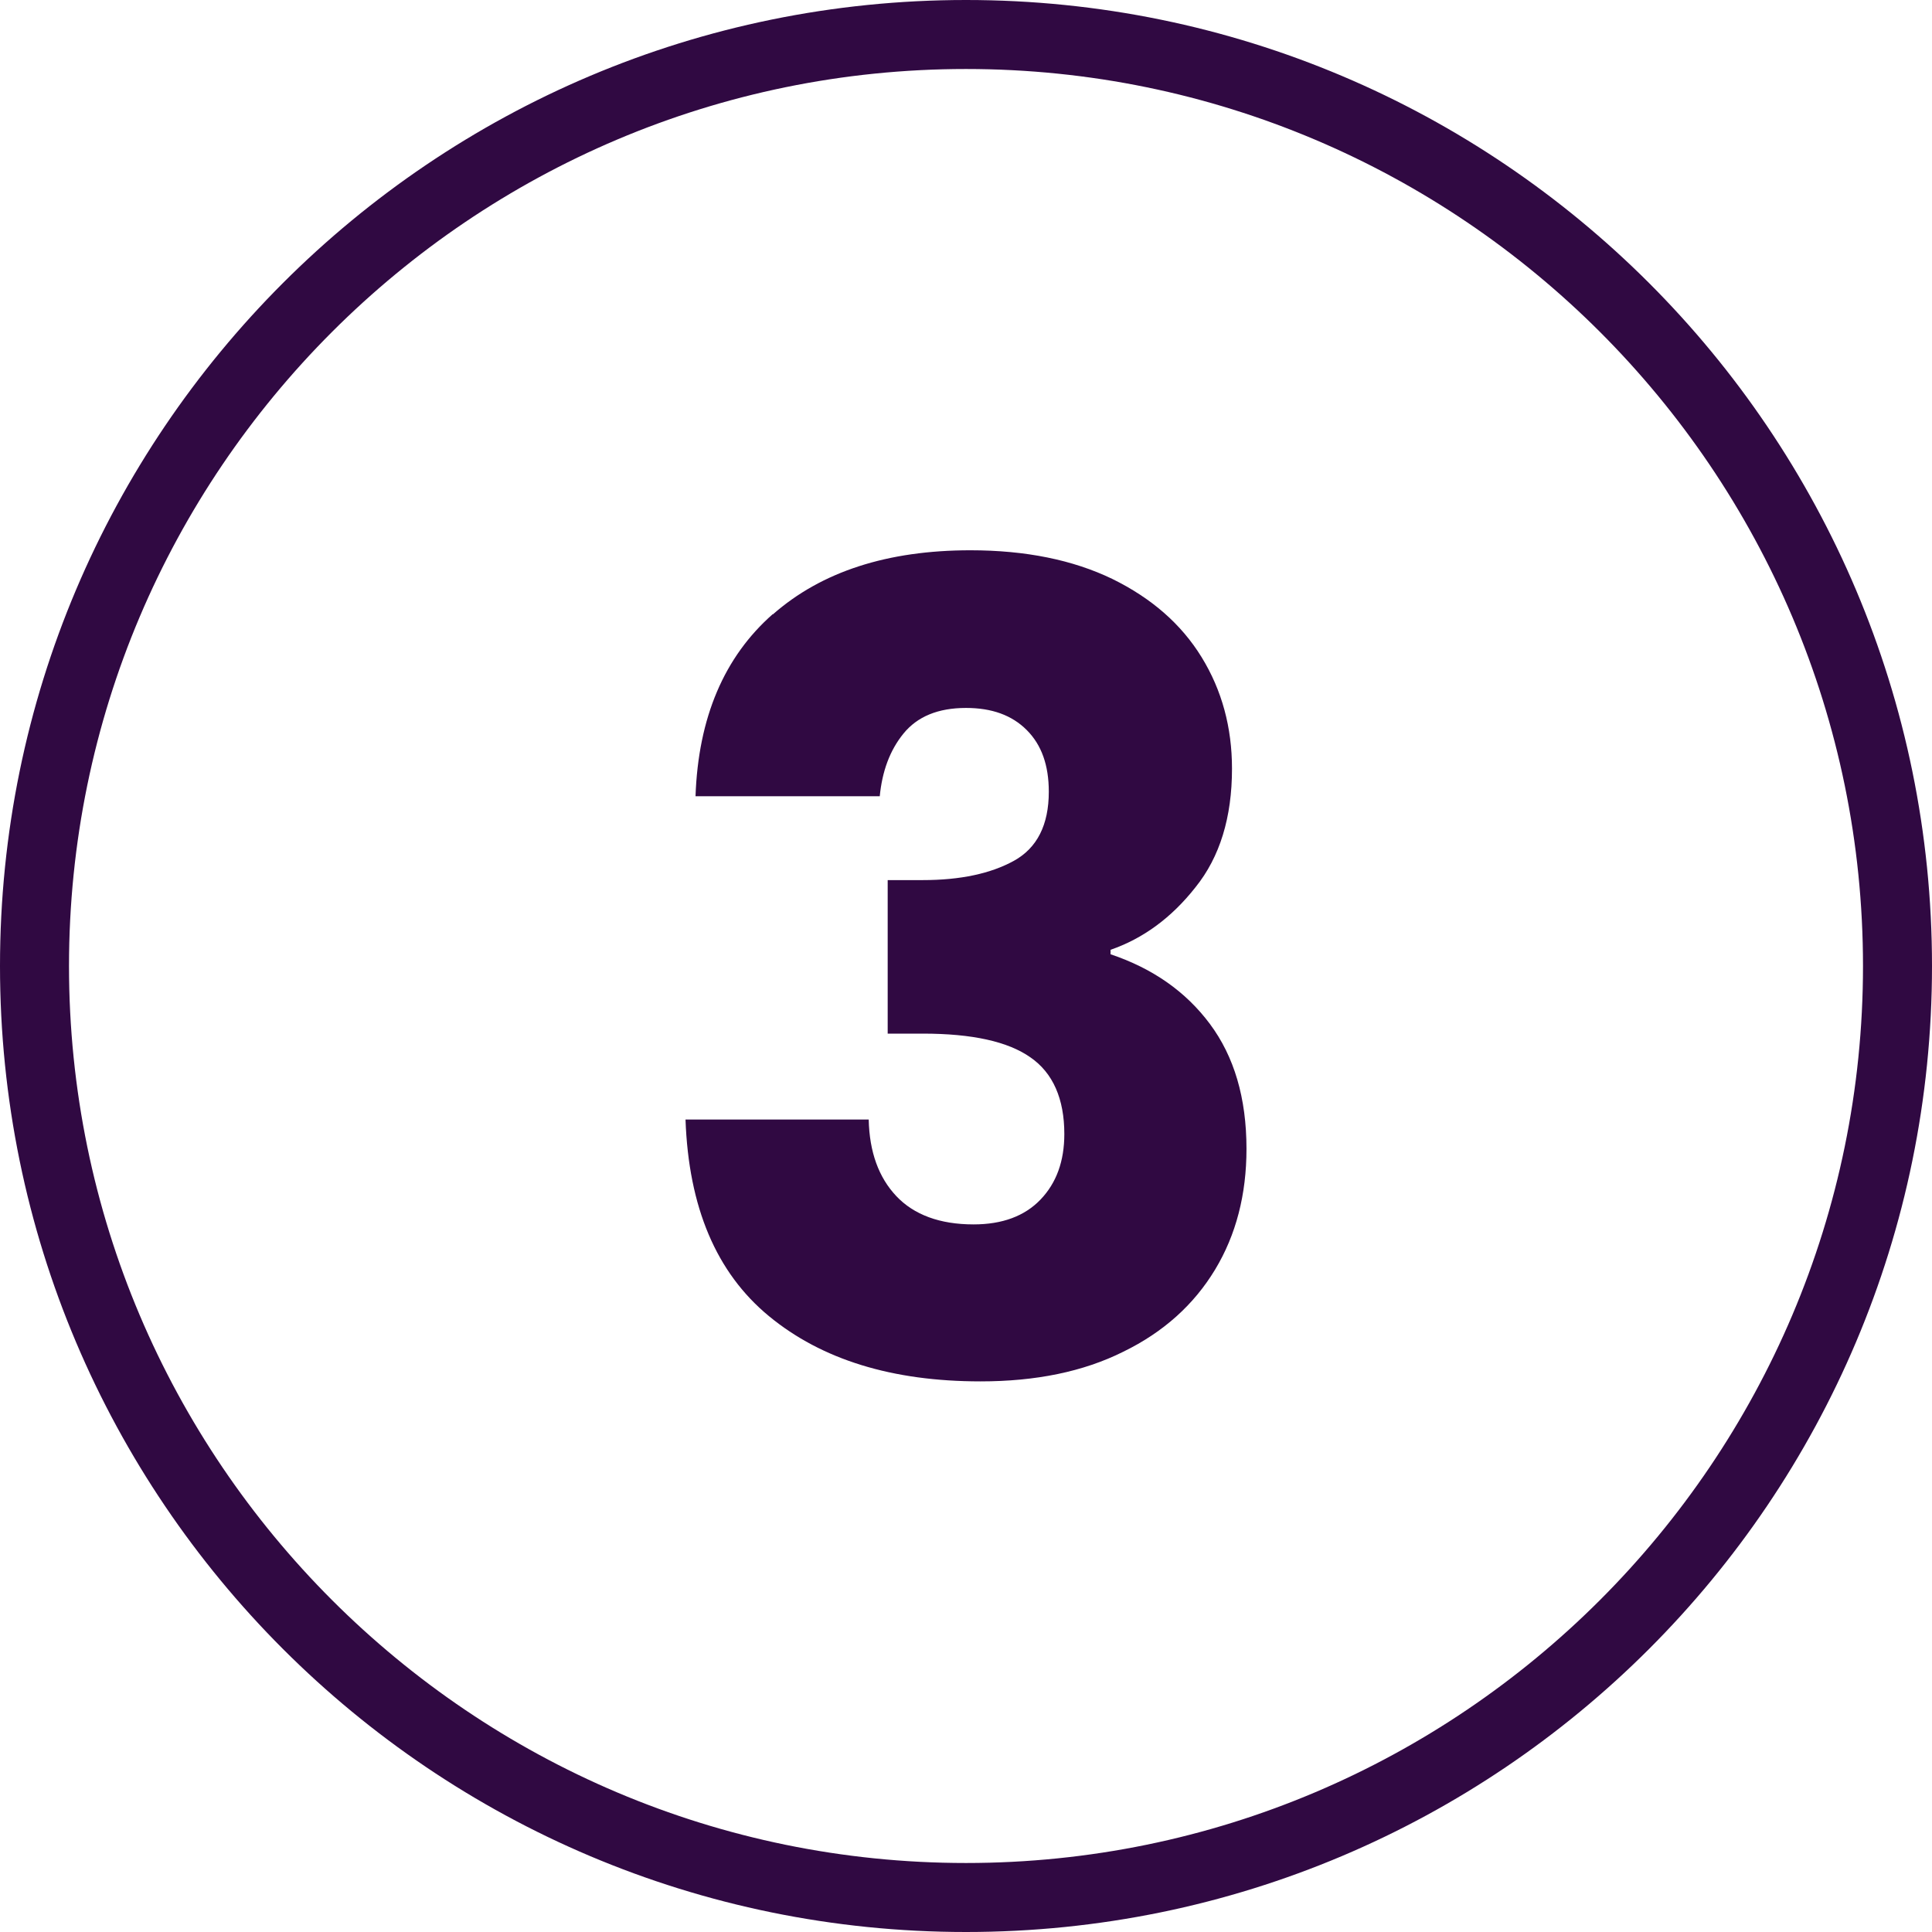
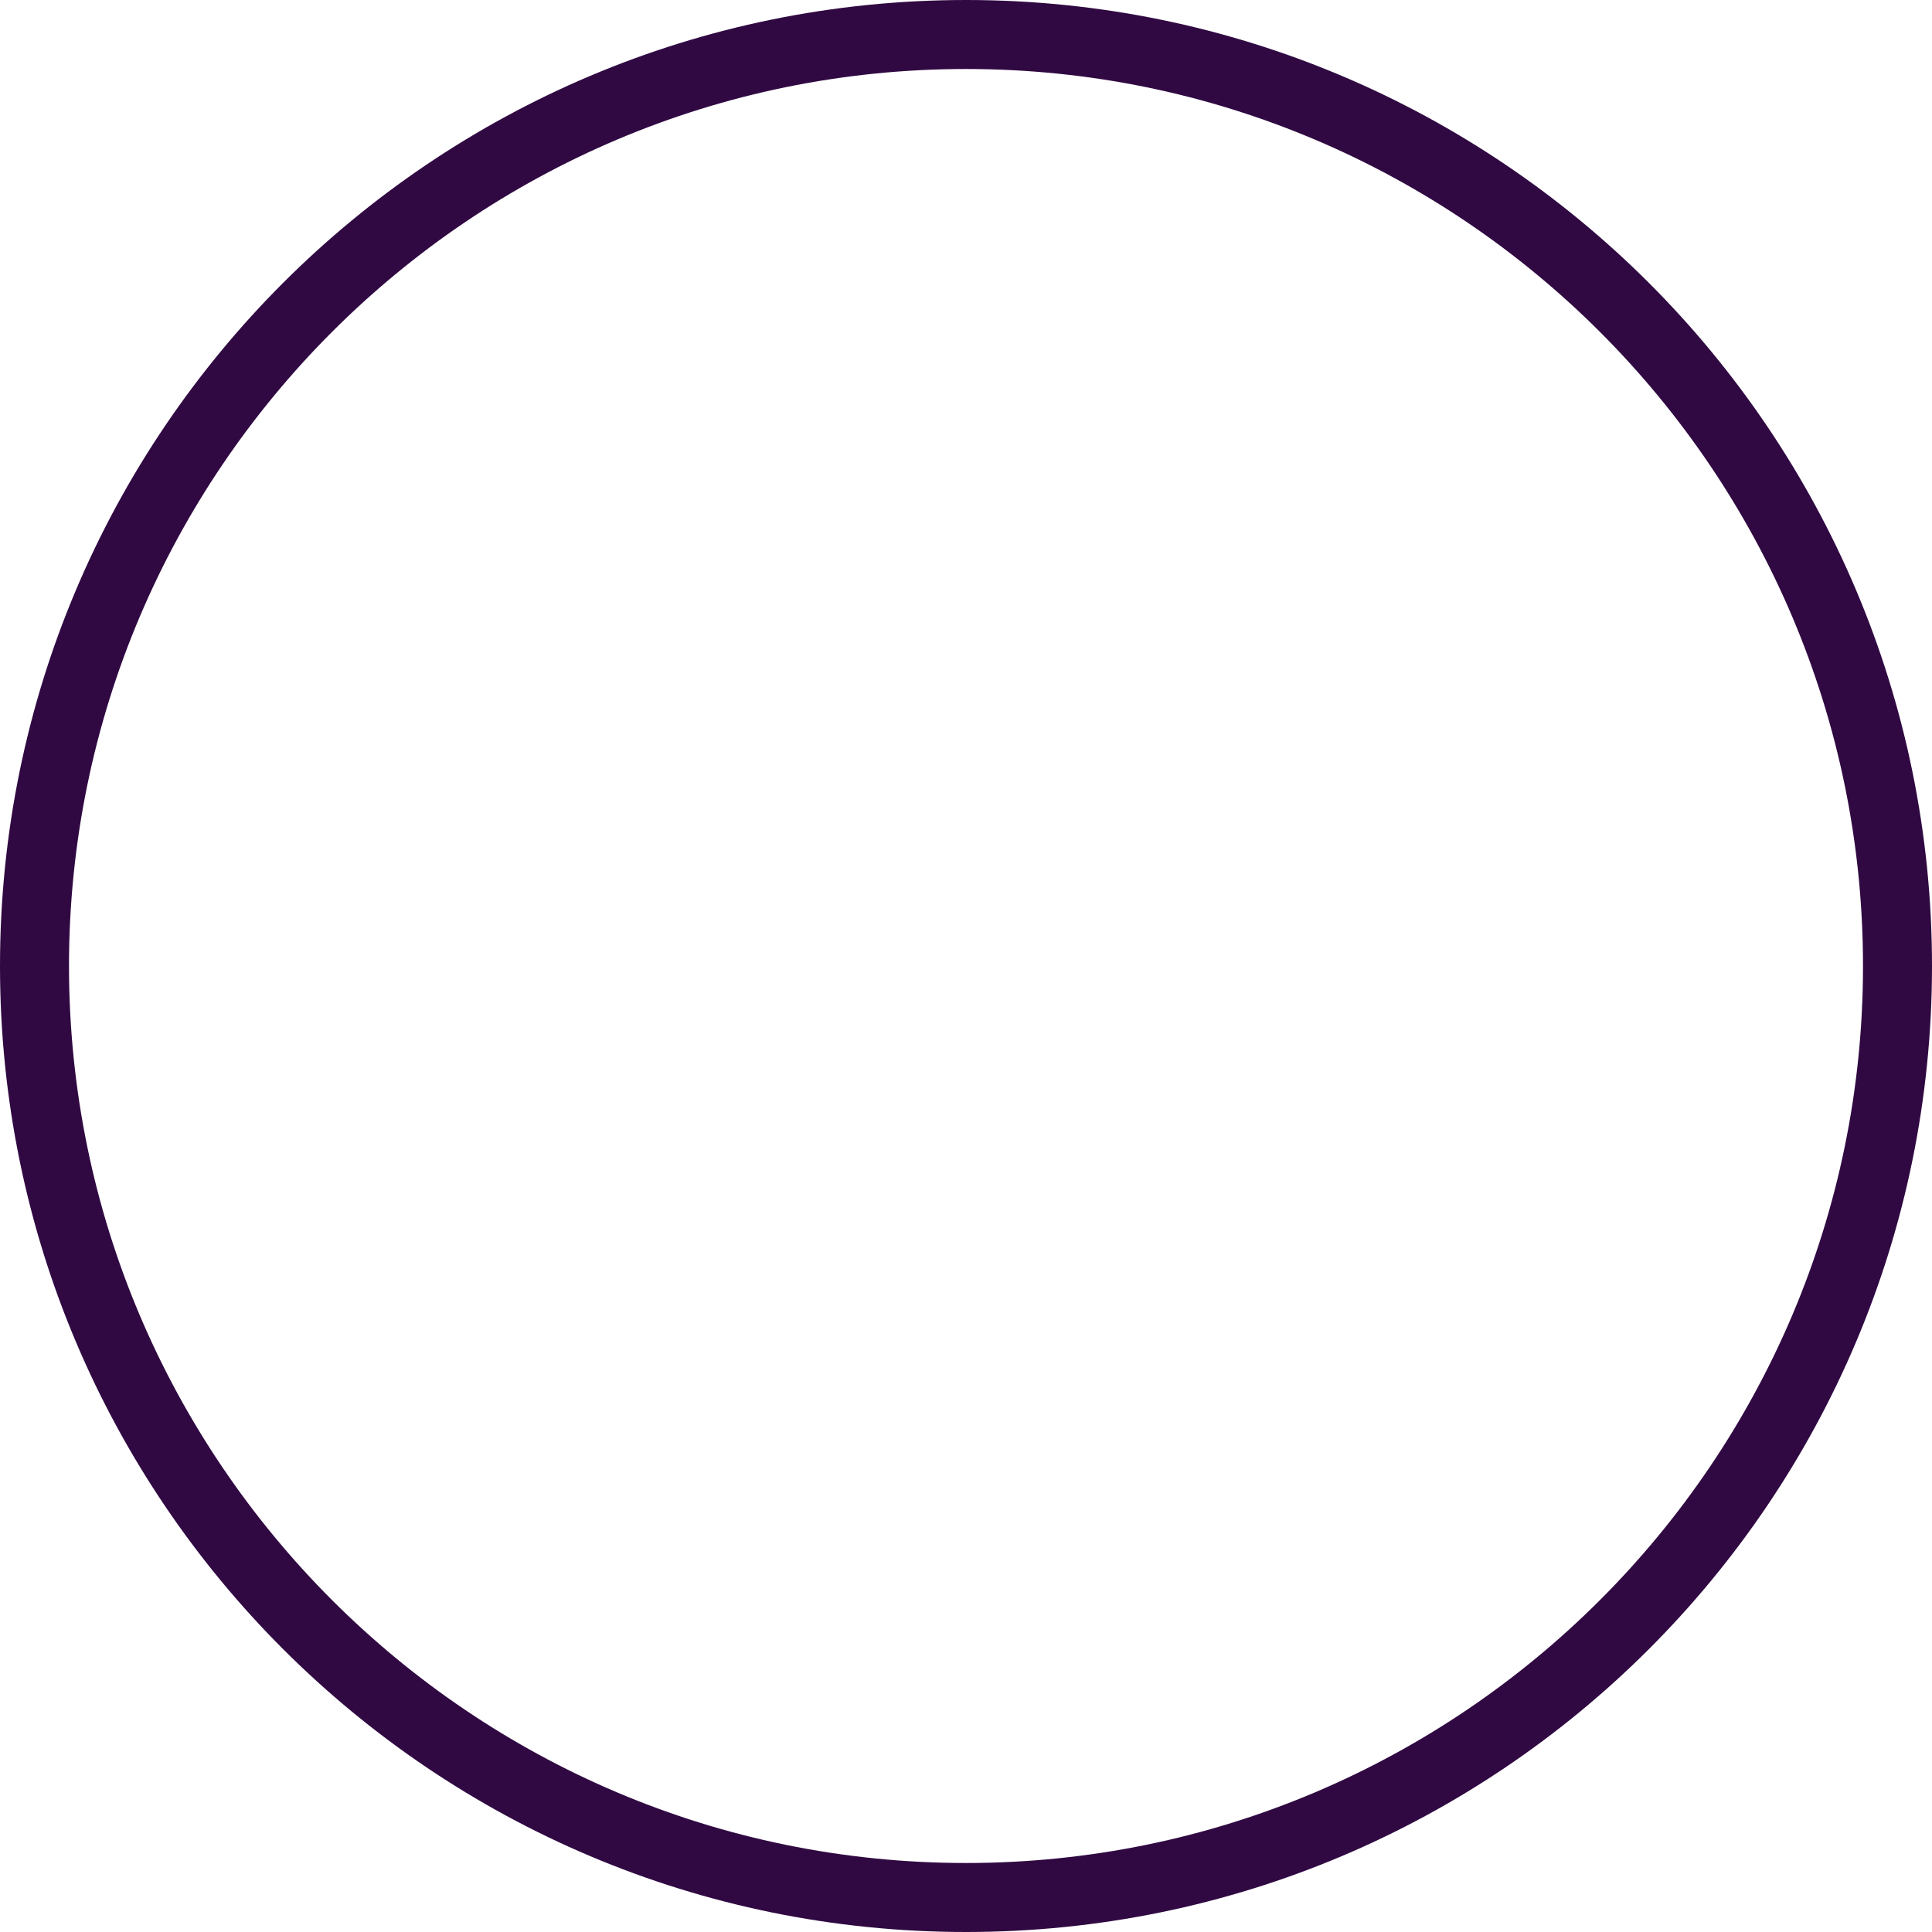
<svg xmlns="http://www.w3.org/2000/svg" id="Layer_1" data-name="Layer 1" viewBox="0 0 56 56">
  <defs>
    <style>
      .cls-1 {
        fill: #300942;
        stroke-width: 0px;
      }
    </style>
  </defs>
  <path class="cls-1" d="m28,2c14.34,0,26,11.66,26,26s-11.66,26-26,26S2,42.34,2,28,13.66,2,28,2m0-2C12.54,0,0,12.54,0,28s12.54,28,28,28,28-12.54,28-28S43.46,0,28,0h0Z" />
-   <path class="cls-1" d="m22.4,17.81c1.41-1.24,3.32-1.86,5.73-1.86,1.6,0,2.97.28,4.11.83,1.14.56,2,1.31,2.59,2.27s.88,2.04.88,3.23c0,1.41-.35,2.56-1.06,3.44-.7.89-1.53,1.49-2.46,1.81v.13c1.22.41,2.18,1.08,2.88,2.02s1.06,2.14,1.06,3.62c0,1.32-.3,2.49-.91,3.5-.61,1.01-1.49,1.81-2.66,2.38-1.16.58-2.54.86-4.14.86-2.56,0-4.6-.63-6.13-1.89-1.53-1.26-2.33-3.16-2.42-5.7h5.31c.02.94.29,1.68.8,2.22.51.54,1.26.82,2.24.82.83,0,1.48-.24,1.94-.72.46-.48.69-1.11.69-1.9,0-1.02-.33-1.77-.98-2.22-.65-.46-1.69-.69-3.12-.69h-1.02v-4.45h1.02c1.09,0,1.97-.19,2.64-.56.67-.37,1.01-1.04,1.01-2,0-.77-.21-1.36-.64-1.79-.43-.43-1.01-.64-1.76-.64-.81,0-1.41.25-1.81.74-.4.49-.62,1.1-.69,1.82h-5.34c.08-2.28.83-4.04,2.24-5.28Z" />
</svg>